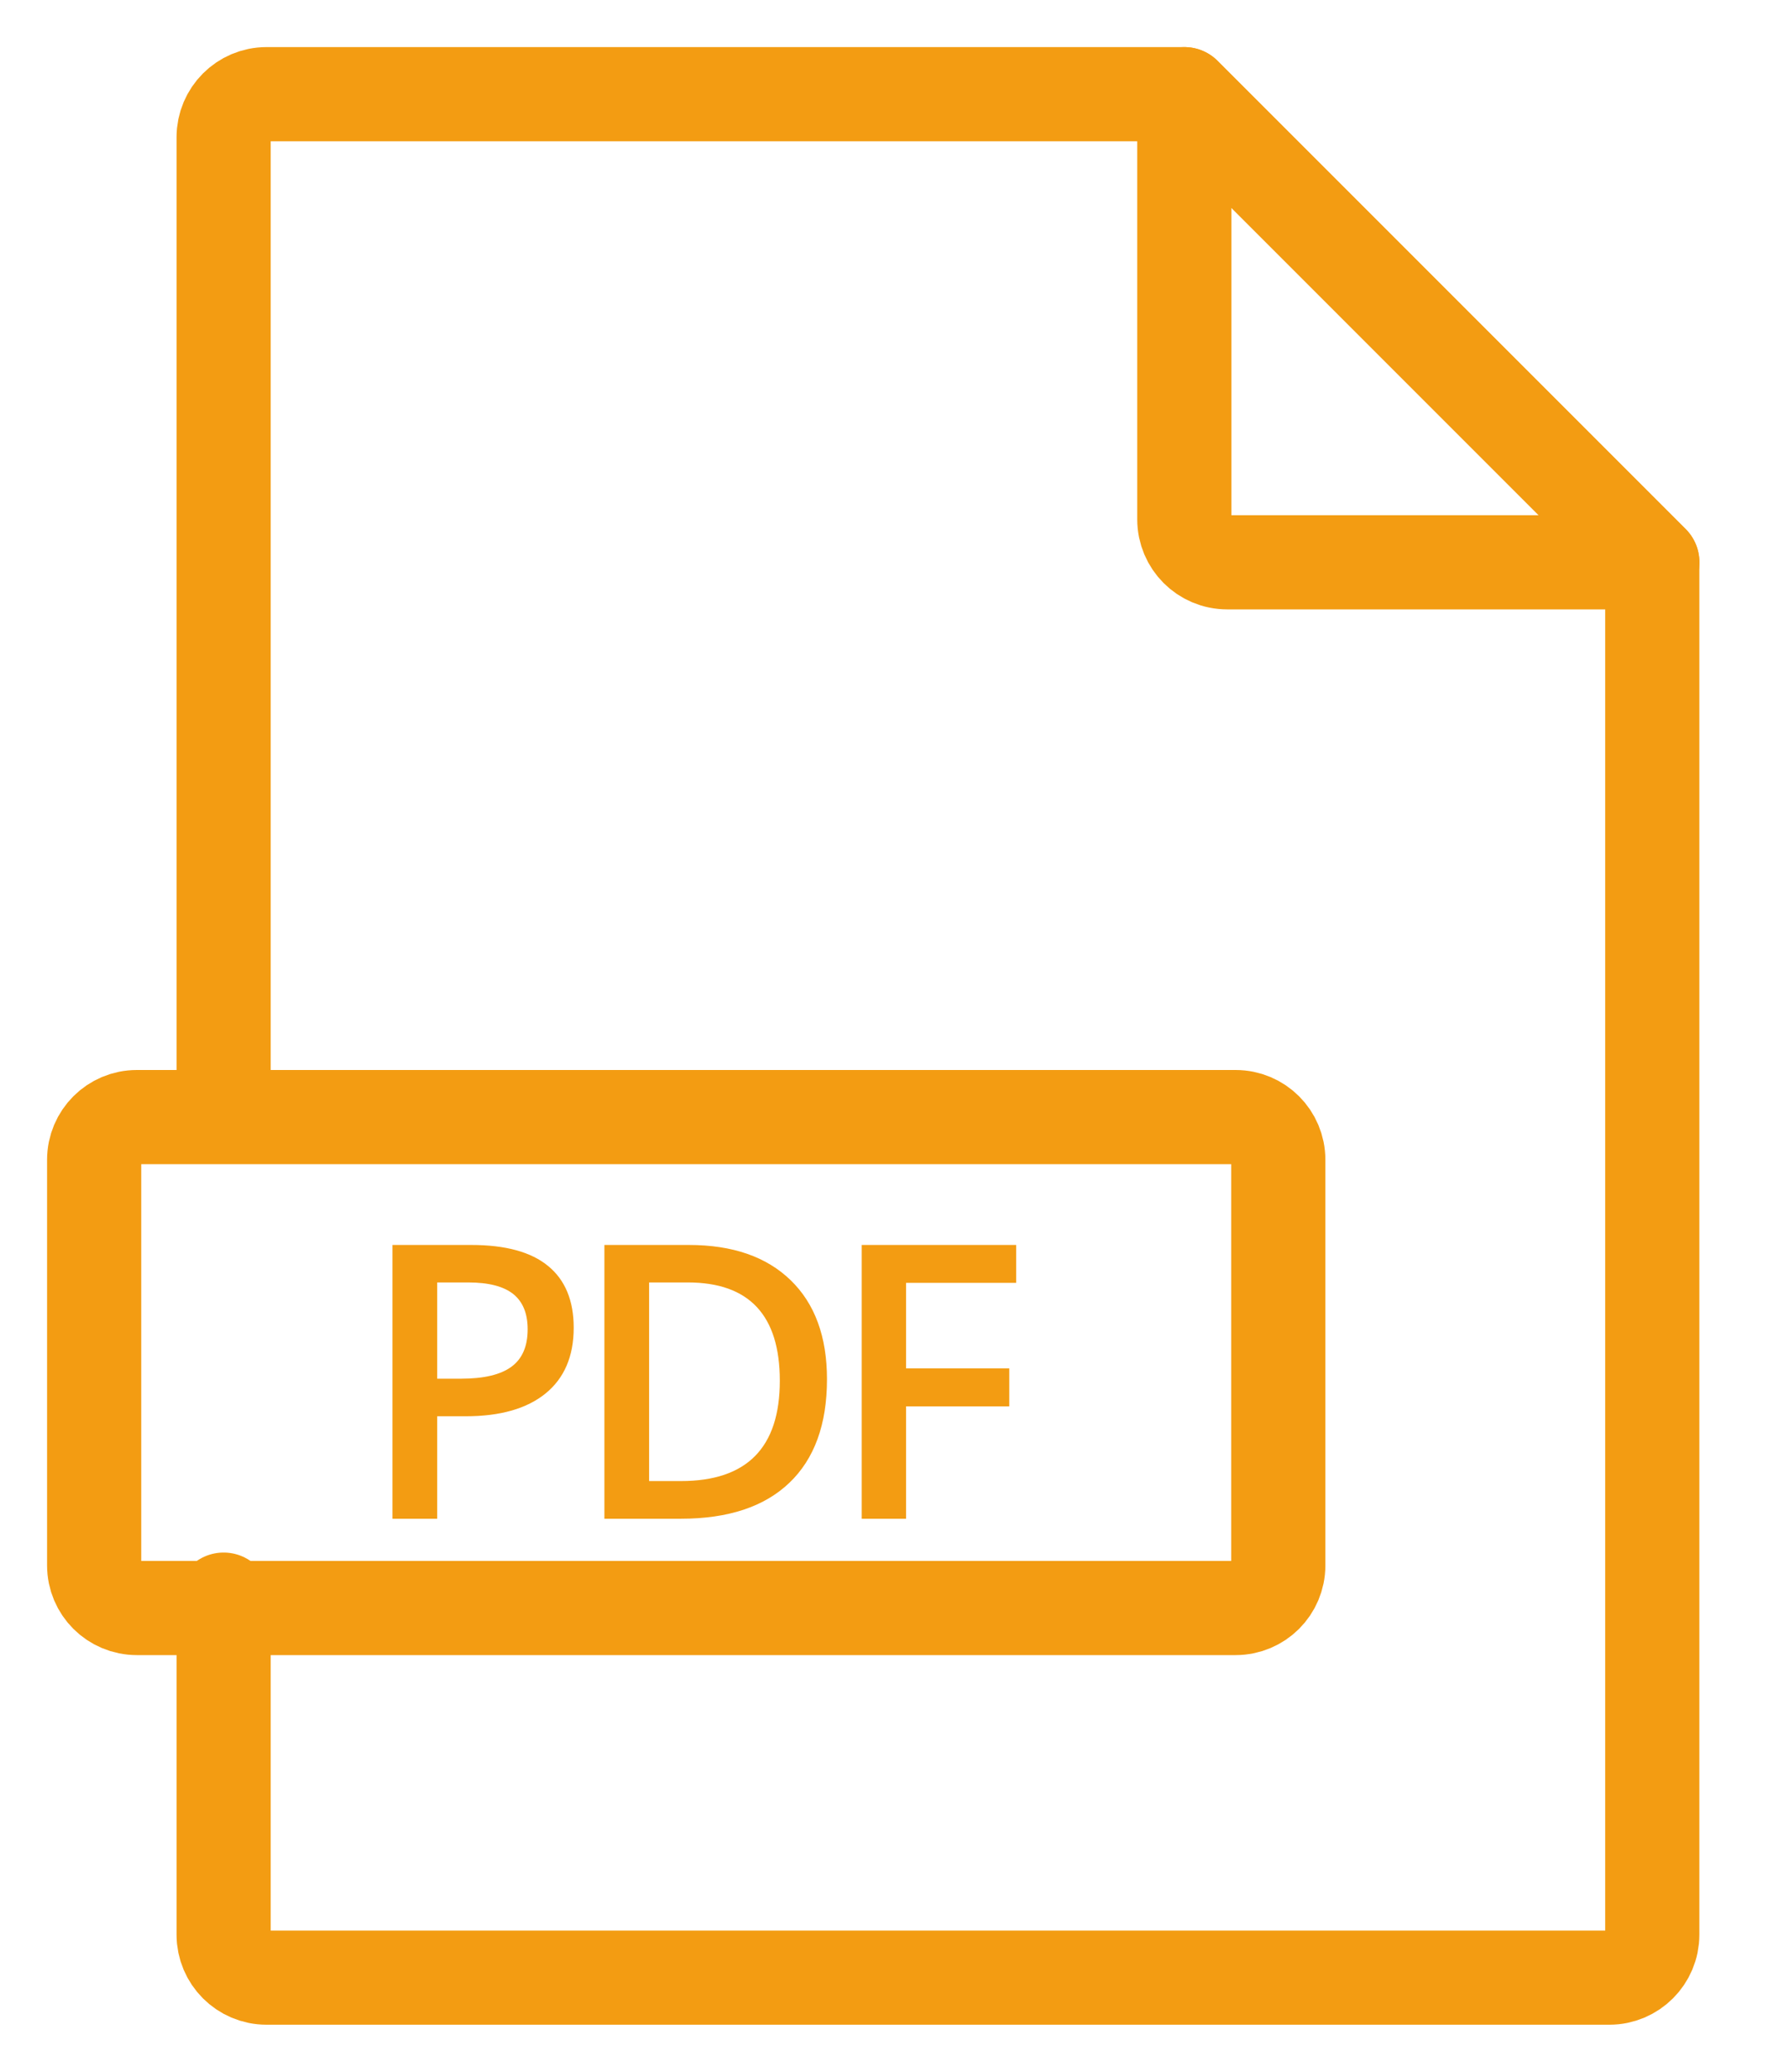
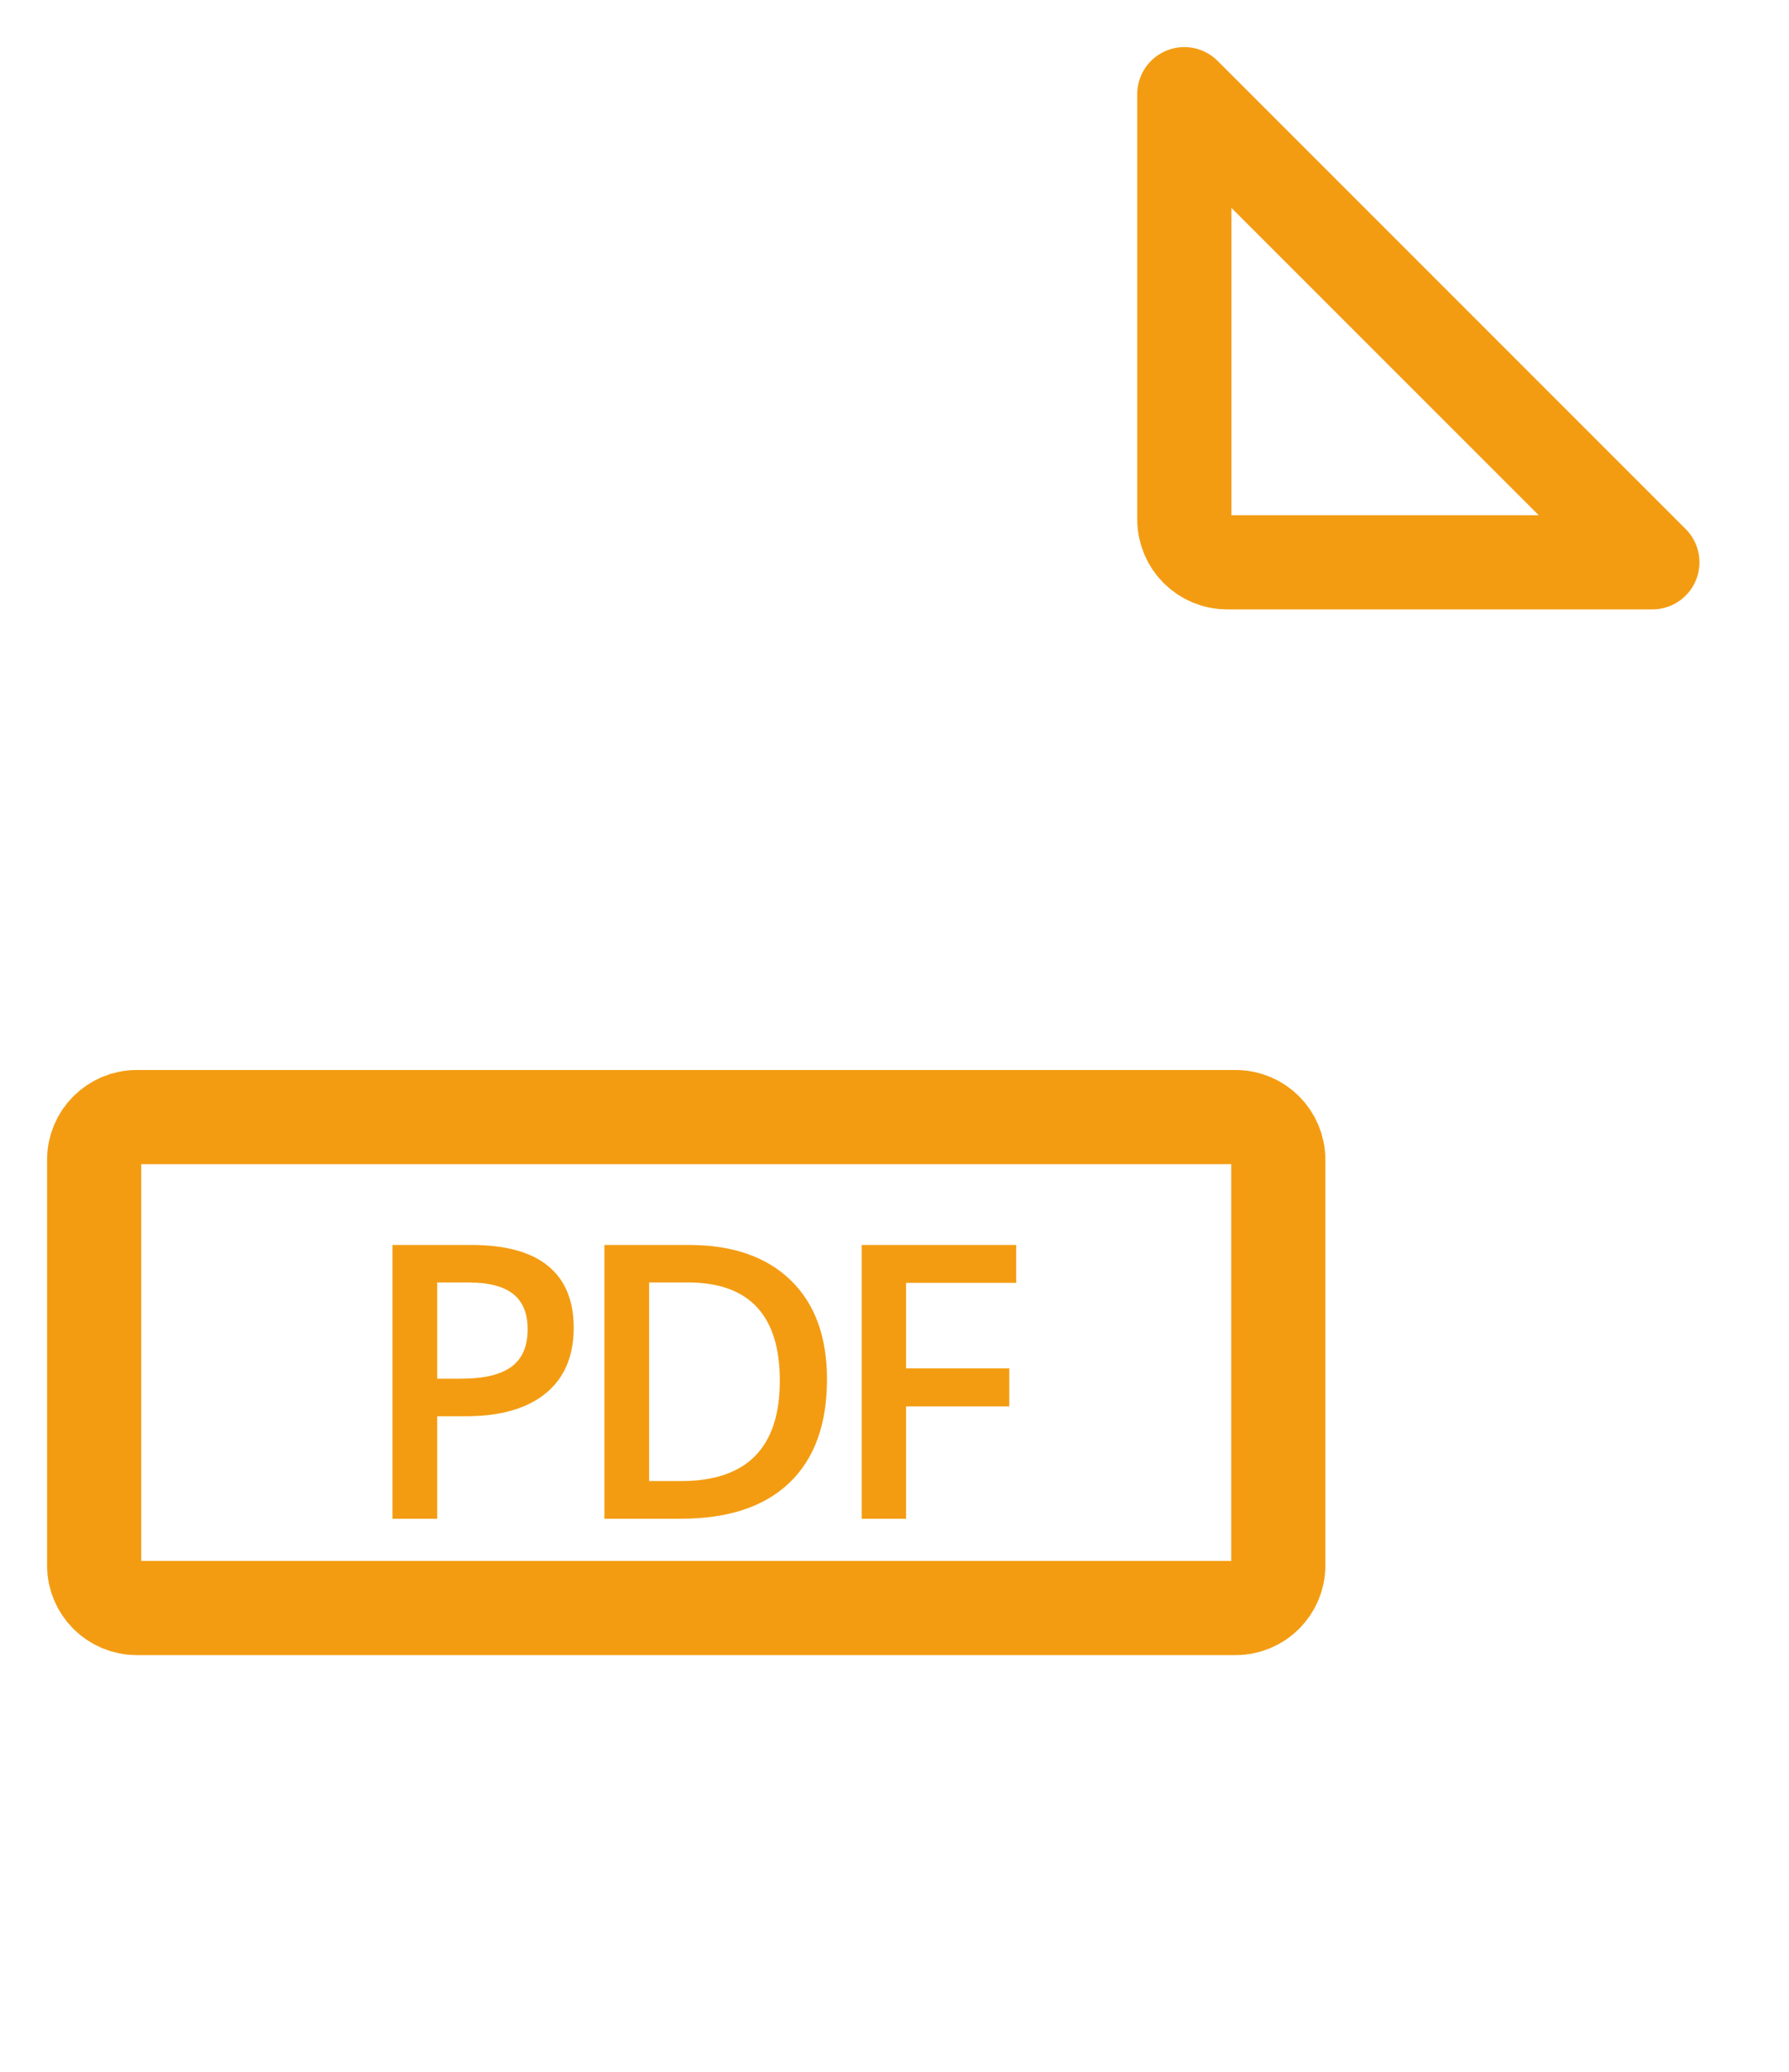
<svg xmlns="http://www.w3.org/2000/svg" width="19px" height="22px" viewBox="0 0 19 22" version="1.1">
  <g id="Page-1" stroke="none" stroke-width="1" fill="none" fill-rule="evenodd">
    <g id="PDF" transform="translate(1, 1)">
-       <path d="M1.375,15.986 L1.375,19.544 C1.375,19.795 1.579,20 1.831,20 L16.092,20 C16.344,20 16.548,19.795 16.548,19.544 L16.548,4.971 L11.578,0 L1.831,0 C1.579,0 1.375,0.205 1.375,0.457 L1.375,10.773" id="Stroke-1" stroke="#f39c12" stroke-linecap="round" stroke-linejoin="round" />
      <path d="M12.034,4.971 L16.549,4.971 L11.578,9.05202652e-05 L11.578,4.515 C11.578,4.767 11.782,4.971 12.034,4.971 Z" id="Stroke-3" stroke="#f39c12" stroke-linecap="round" stroke-linejoin="round" />
      <path d="M12.123,16.075 L0.453,16.075 C0.203,16.075 0,15.873 0,15.623 L0,11.315 C0,11.065 0.203,10.862 0.453,10.862 L12.123,10.862 C12.373,10.862 12.576,11.065 12.576,11.315 L12.576,15.623 C12.576,15.873 12.373,16.075 12.123,16.075 Z" id="Stroke-5" stroke="#f39c12" stroke-linecap="round" stroke-linejoin="round" />
      <path d="M3.643,15.127 L3.643,14.039 L3.946,14.039 C4.313,14.039 4.596,13.958 4.794,13.797 C4.993,13.635 5.093,13.402 5.093,13.099 C5.093,12.81 5.002,12.591 4.821,12.443 C4.64,12.294 4.368,12.22 4.005,12.22 L4.005,12.22 L3.168,12.22 L3.168,15.127 L3.643,15.127 Z M3.896,13.64 L3.643,13.64 L3.643,12.618 L3.973,12.618 C4.189,12.618 4.348,12.659 4.451,12.741 C4.553,12.823 4.604,12.948 4.604,13.115 C4.604,13.295 4.547,13.428 4.433,13.512 C4.319,13.597 4.14,13.64 3.896,13.64 L3.896,13.64 Z M6.232,15.127 C6.733,15.127 7.117,15 7.383,14.746 C7.649,14.492 7.783,14.125 7.783,13.646 C7.783,13.194 7.654,12.843 7.397,12.594 C7.14,12.345 6.78,12.22 6.317,12.22 L6.317,12.22 L5.419,12.22 L5.419,15.127 L6.232,15.127 Z M6.232,14.727 L5.894,14.727 L5.894,12.618 L6.305,12.618 C6.956,12.618 7.282,12.966 7.282,13.662 C7.282,14.372 6.932,14.727 6.232,14.727 L6.232,14.727 Z M8.623,15.127 L8.623,13.934 L9.719,13.934 L9.719,13.53 L8.623,13.53 L8.623,12.622 L9.792,12.622 L9.792,12.22 L8.152,12.22 L8.152,15.127 L8.623,15.127 Z" fill="#f39c12" fill-rule="nonzero" />
    </g>
  </g>
</svg>